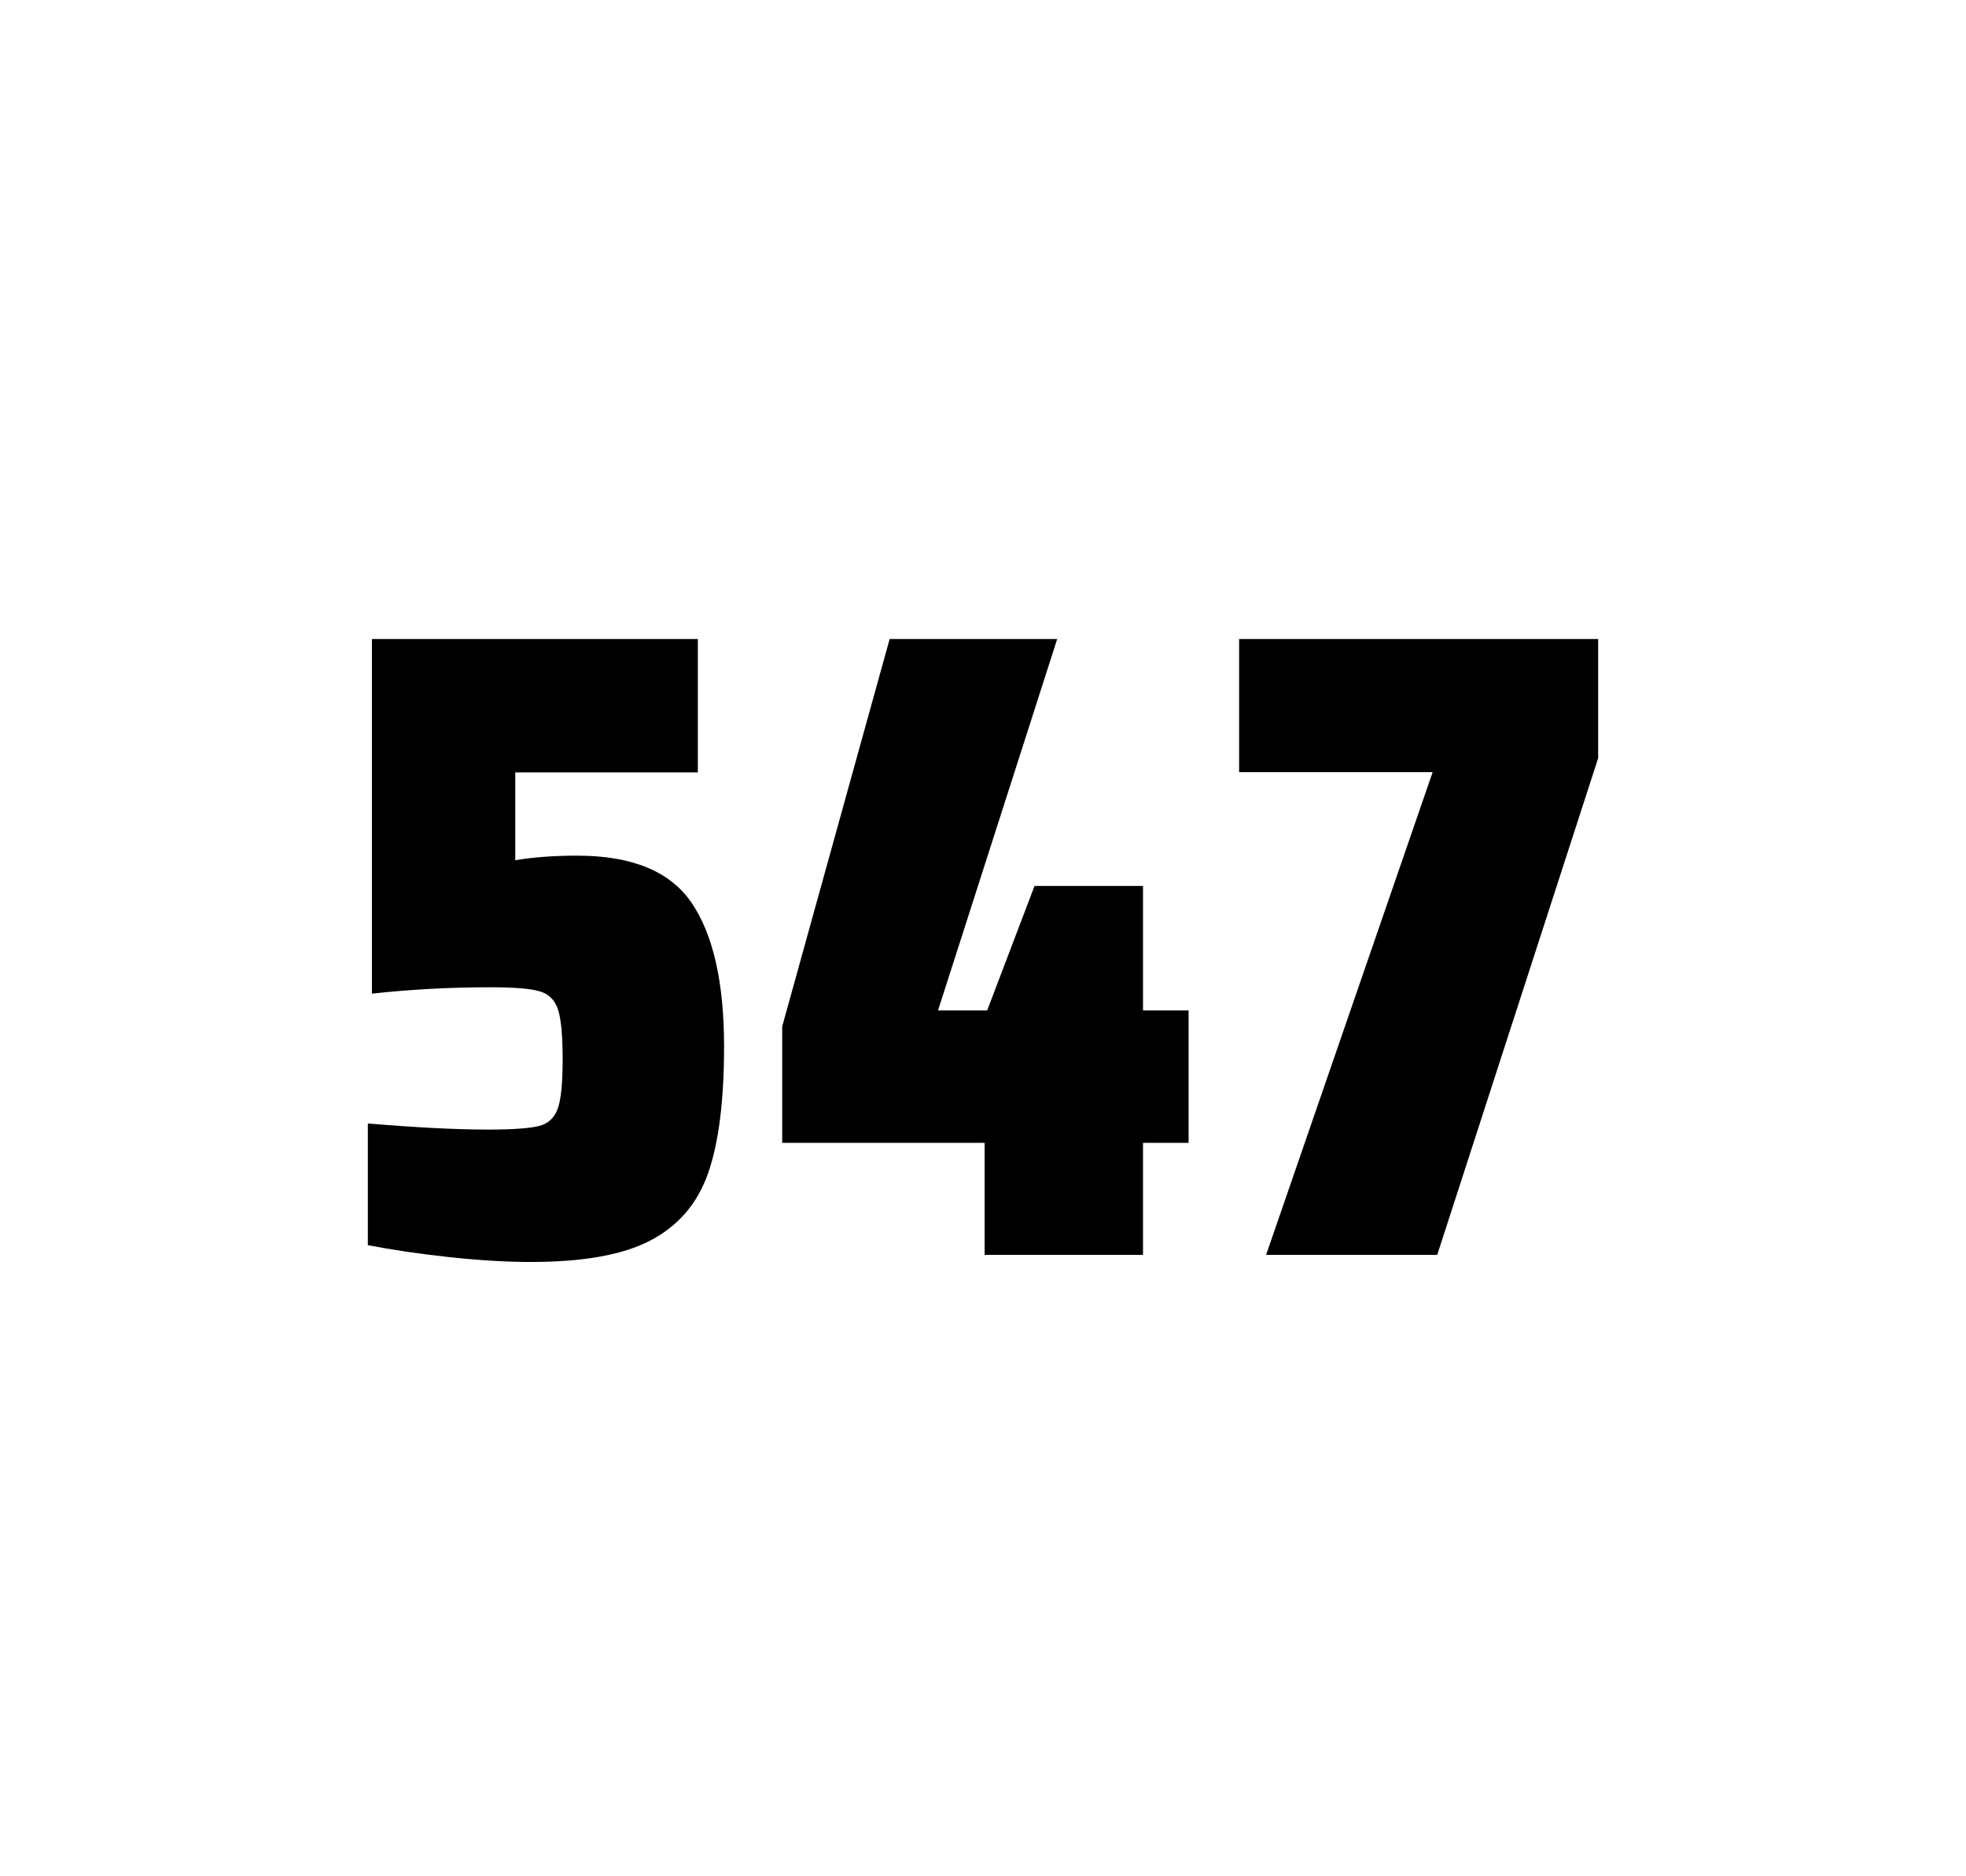
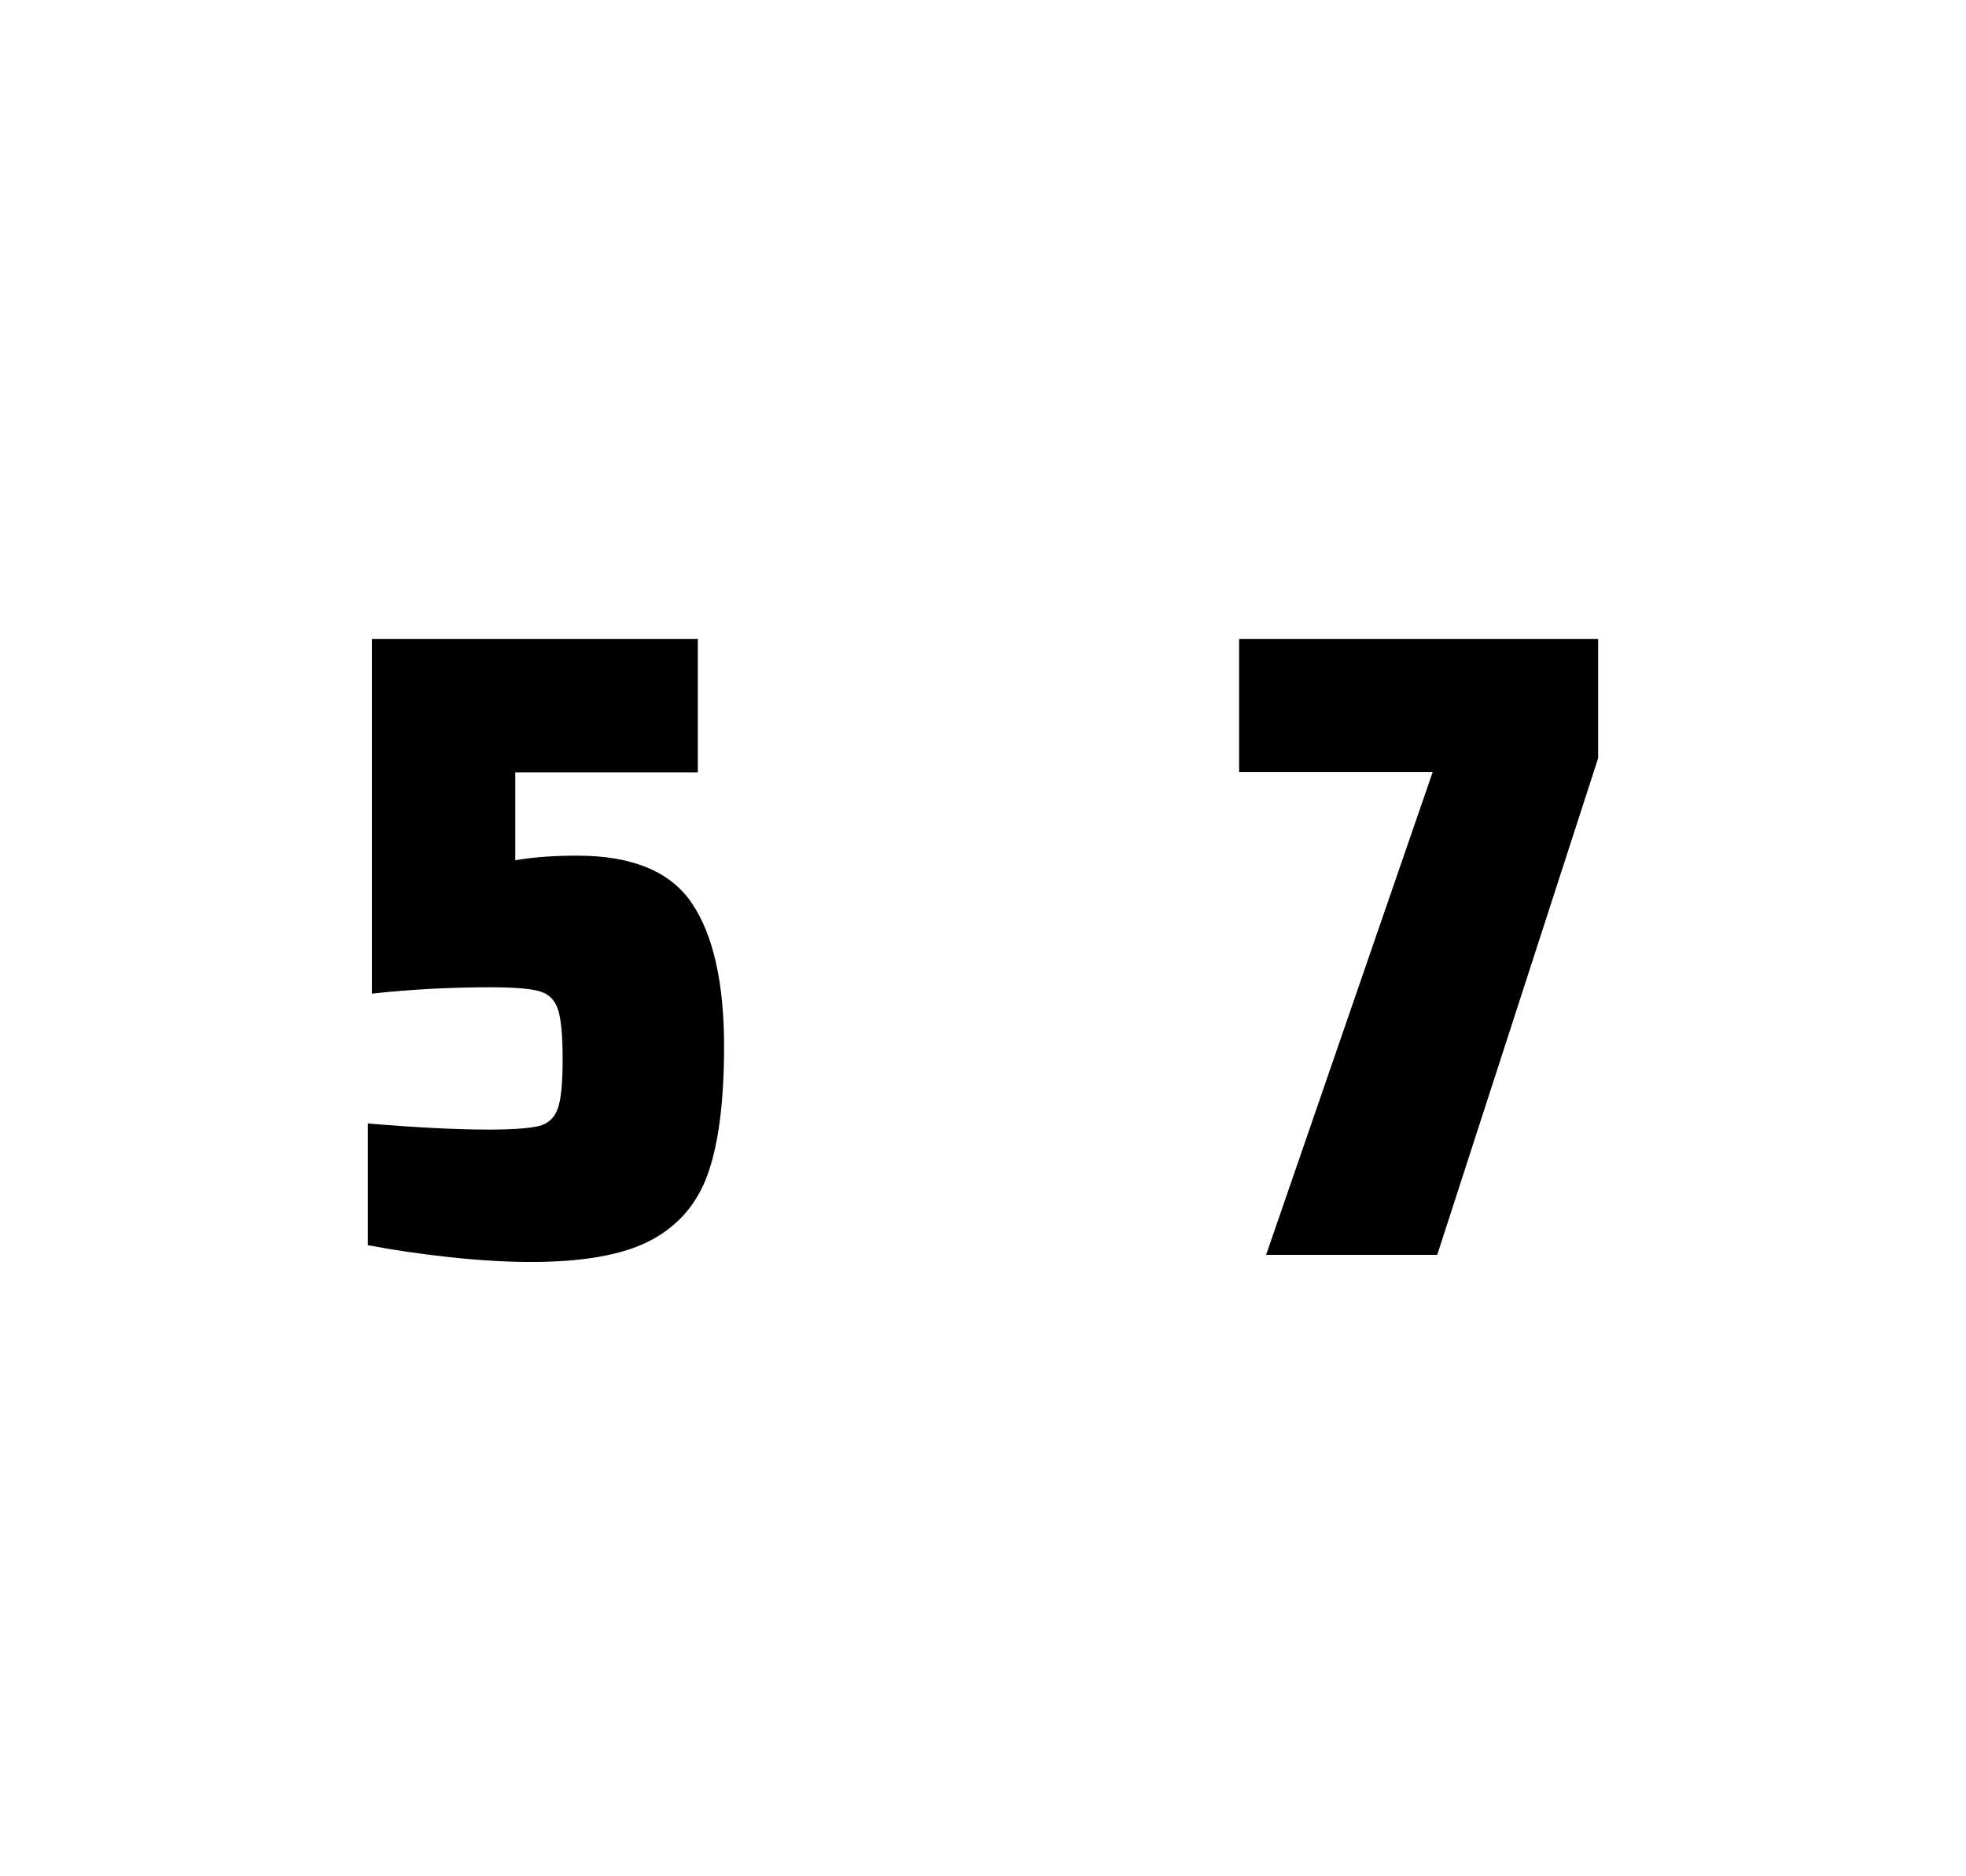
<svg xmlns="http://www.w3.org/2000/svg" version="1.1" id="wrapper" x="0px" y="0px" viewBox="0 0 772.1 737" style="enable-background:new 0 0 772.1 737;">
  <style type="text/css">
	.st0{fill:none;}
</style>
  <path id="frame" class="st0" d="M 1.5 0 L 770.5 0 C 771.3 0 772 0.7 772 1.5 L 772 735.4 C 772 736.2 771.3 736.9 770.5 736.9 L 1.5 736.9 C 0.7 736.9 0 736.2 0 735.4 L 0 1.5 C 0 0.7 0.7 0 1.5 0 Z" />
  <g id="numbers">
    <path id="five" d="M 191.762 443.7 C 201.362 443.7 207.962 443.2 211.662 442.3 C 215.262 441.4 217.762 439.1 219.062 435.4 C 220.362 431.8 220.962 425.3 220.962 415.9 C 220.962 406.8 220.362 400.3 219.162 396.6 C 217.962 392.9 215.562 390.4 211.962 389.4 C 208.362 388.3 201.862 387.8 192.462 387.8 C 176.962 387.8 161.562 388.6 146.062 390.3 L 146.062 251 L 274.062 251 L 274.062 303.4 L 202.362 303.4 L 202.362 337.9 C 209.362 336.7 217.462 336.1 226.662 336.1 C 248.262 336.1 263.262 342.3 271.662 354.7 C 280.062 367.1 284.362 385.9 284.362 411 C 284.362 432.3 282.262 449 278.062 460.9 C 273.862 472.9 266.262 481.6 255.362 487.3 C 244.462 493 228.762 495.7 208.462 495.7 C 199.062 495.7 188.462 495.1 176.462 493.8 C 164.462 492.5 153.862 490.9 144.462 489.1 L 144.462 441.3 C 163.562 442.9 179.362 443.7 191.762 443.7 Z" />
-     <path id="four" d="M 386.69 492.9 L 386.69 448.9 L 307.19 448.9 L 307.19 403.2 L 349.39 251 L 415.19 251 L 368.39 396.9 L 387.69 396.9 L 406.29 348 L 448.89 348 L 448.89 396.9 L 466.79 396.9 L 466.79 448.9 L 448.89 448.9 L 448.89 492.9 L 386.69 492.9 Z" />
    <path id="seven" d="M 497.238 492.9 L 562.638 303.3 L 486.638 303.3 L 486.638 251 L 627.638 251 L 627.638 297.8 L 564.438 492.9 L 497.238 492.9 Z" />
  </g>
</svg>